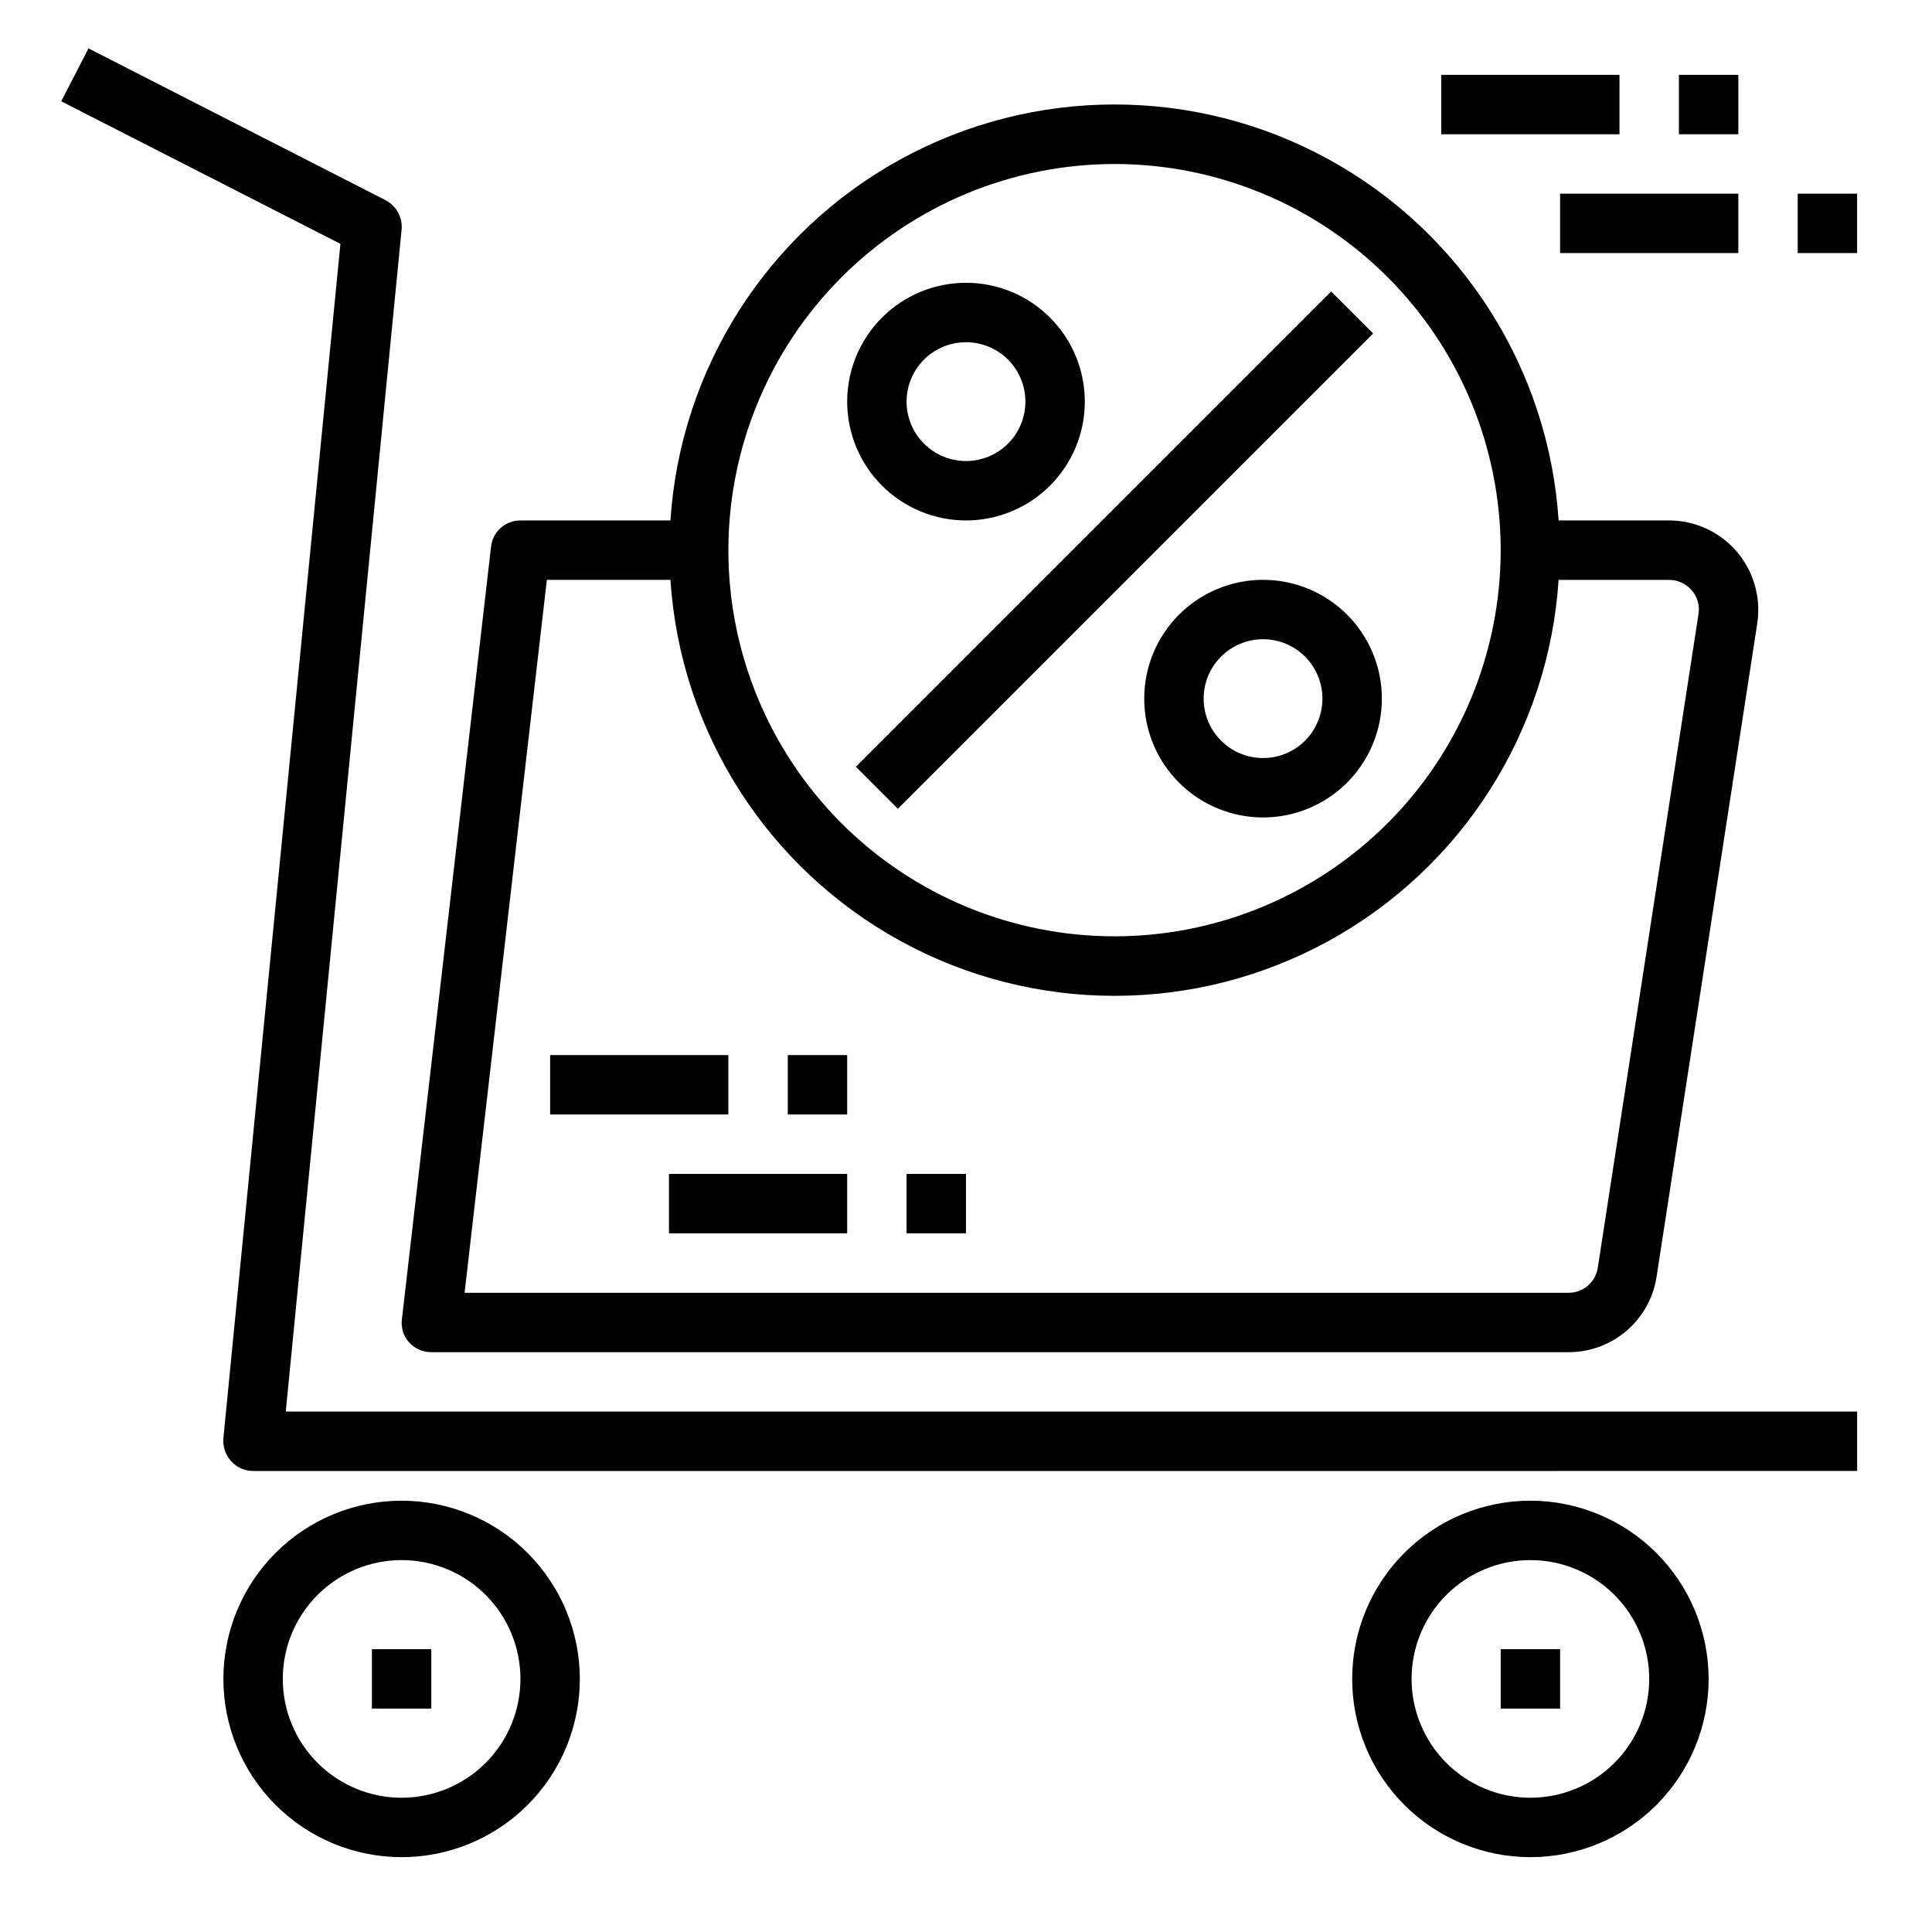
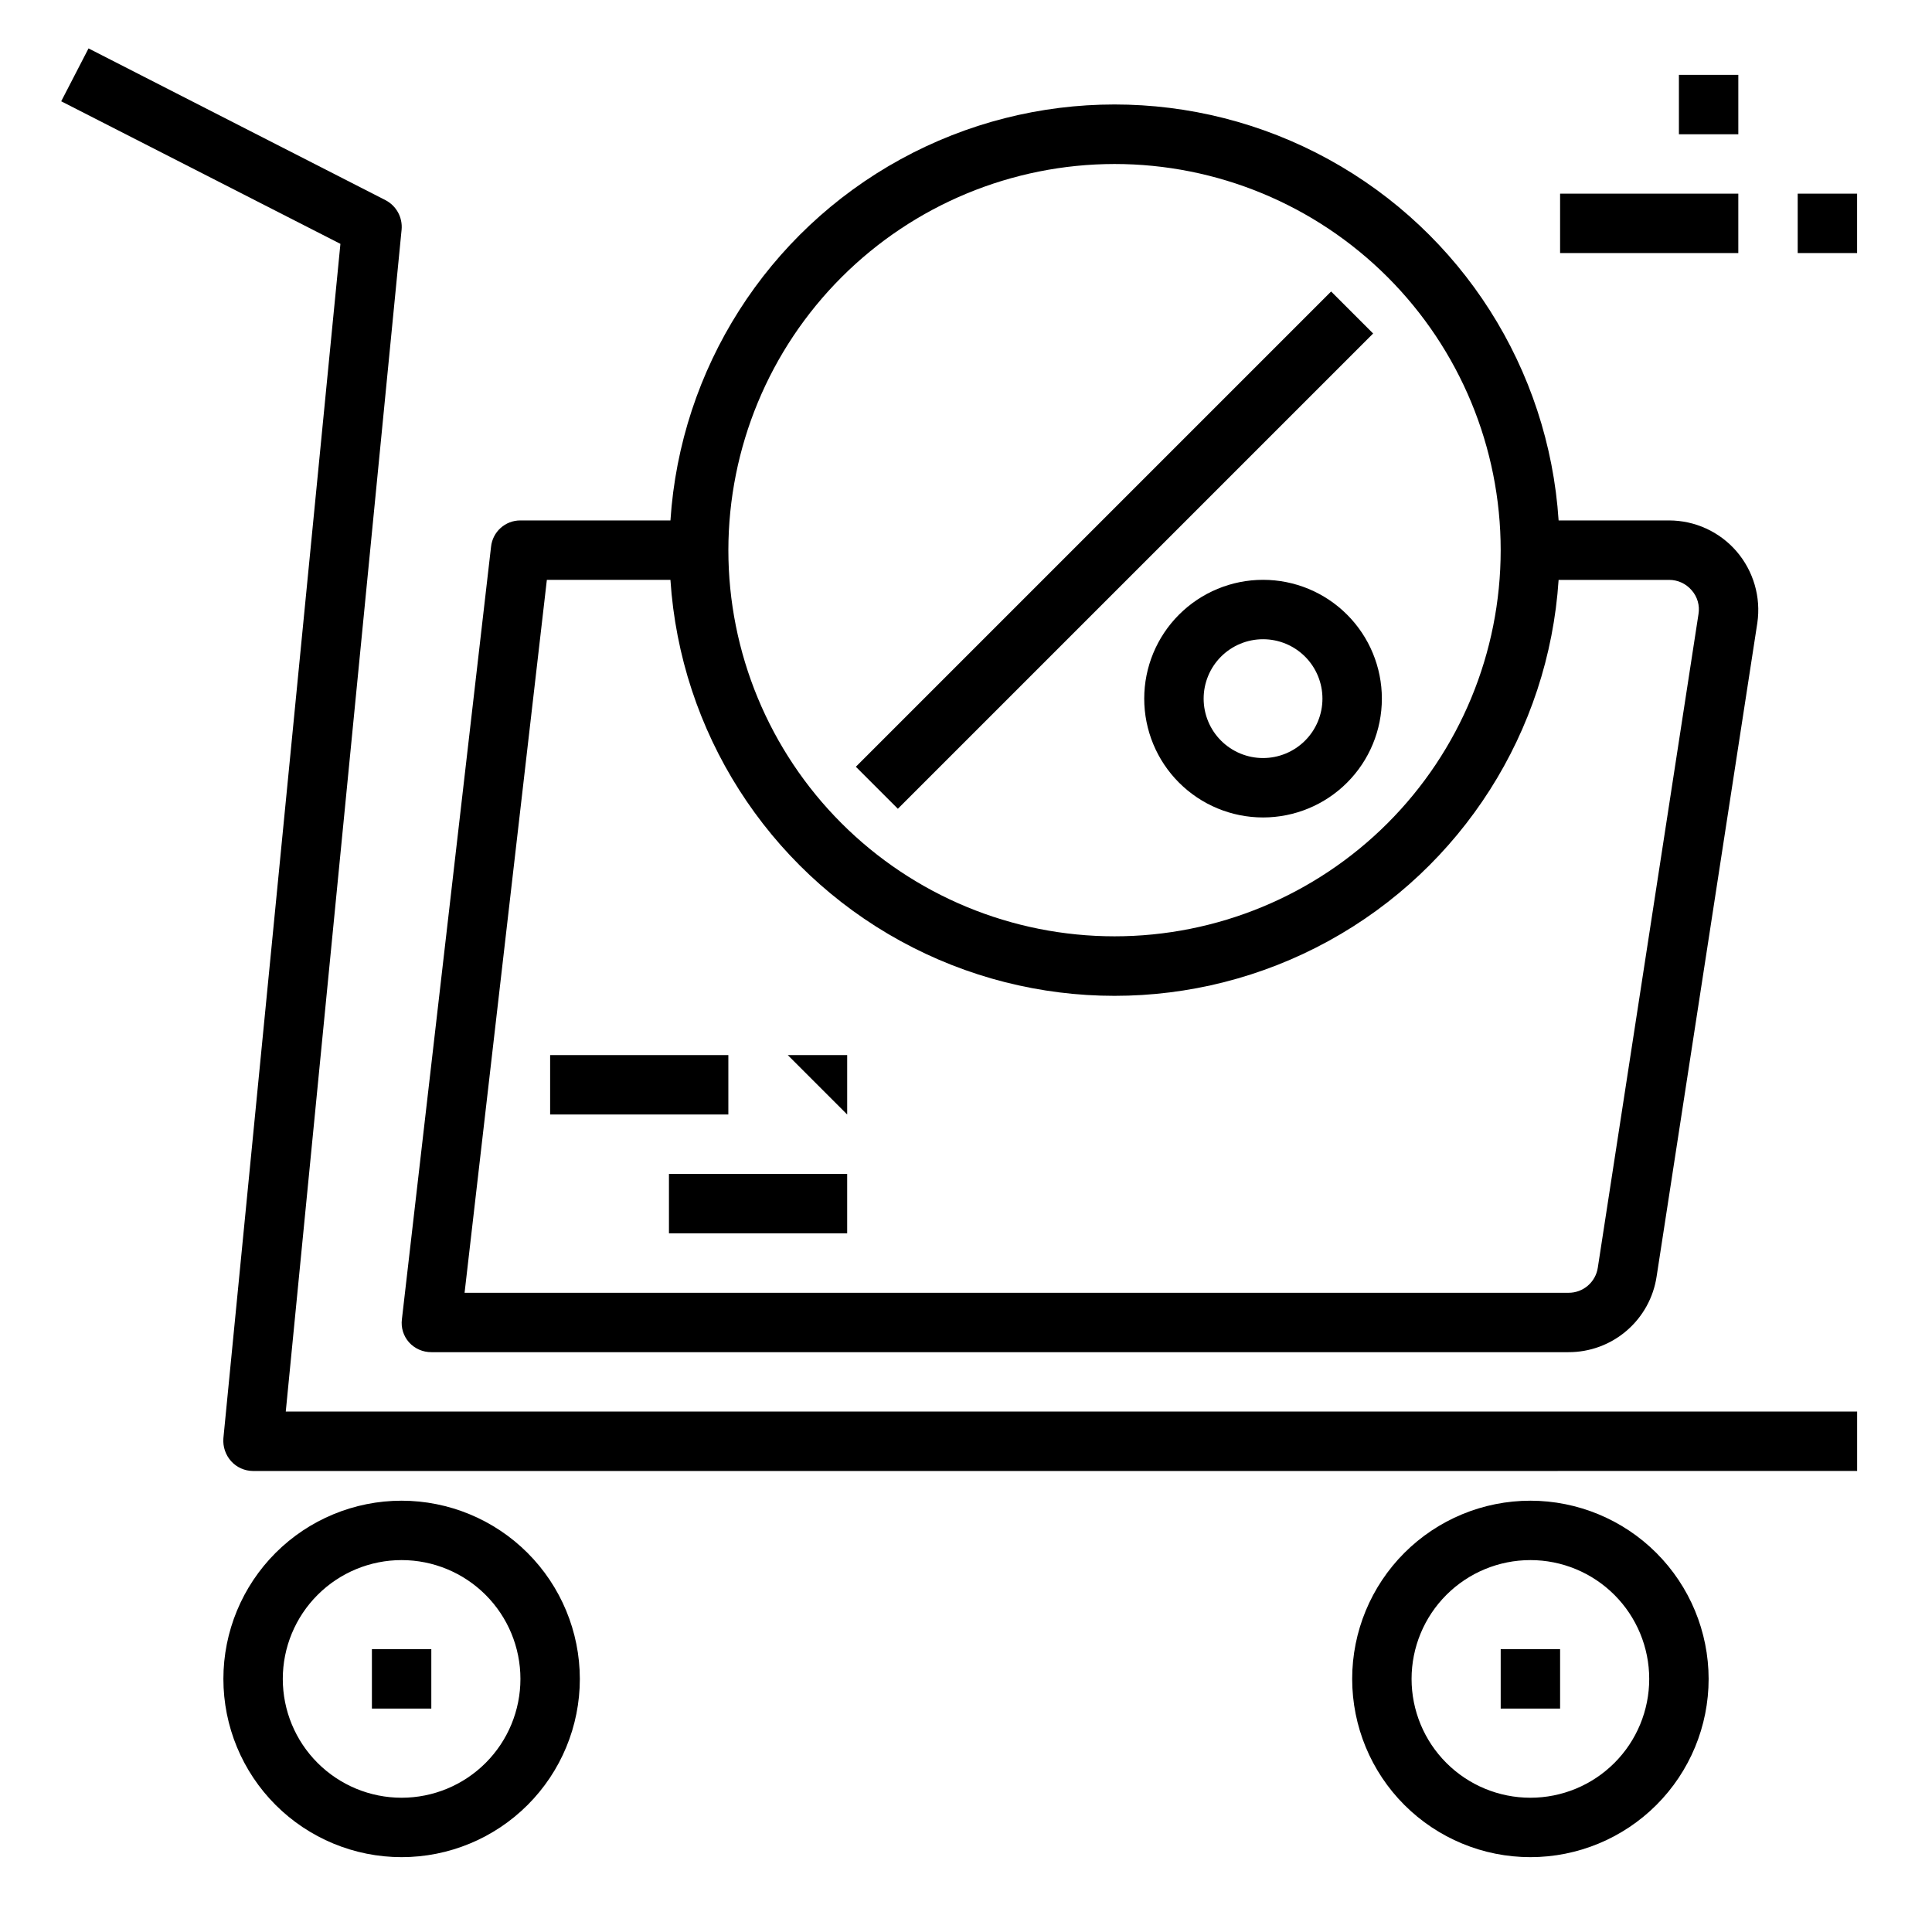
<svg xmlns="http://www.w3.org/2000/svg" fill="#000000" width="800px" height="800px" version="1.1" viewBox="144 144 512 512">
  <g>
    <path d="m478.72 297.66c-8.352 0-16.359 3.316-22.266 9.223-5.906 5.902-9.223 13.914-9.223 22.262 0 8.352 3.316 16.363 9.223 22.266 5.906 5.906 13.914 9.223 22.266 9.223s16.359-3.316 22.266-9.223c5.906-5.902 9.223-13.914 9.223-22.266 0-8.348-3.316-16.359-9.223-22.262-5.906-5.906-13.914-9.223-22.266-9.223zm0 47.23c-4.176 0-8.18-1.66-11.133-4.613-2.953-2.949-4.609-6.957-4.609-11.133 0-4.172 1.656-8.18 4.609-11.133 2.953-2.949 6.957-4.609 11.133-4.609s8.18 1.66 11.133 4.609c2.953 2.953 4.609 6.961 4.609 11.133 0 4.176-1.656 8.184-4.609 11.133-2.953 2.953-6.957 4.613-11.133 4.613z" />
-     <path d="m400 281.92c8.352 0 16.359-3.316 22.266-9.223 5.902-5.906 9.223-13.914 9.223-22.266 0-8.352-3.32-16.359-9.223-22.266-5.906-5.906-13.914-9.223-22.266-9.223s-16.363 3.316-22.266 9.223c-5.906 5.906-9.223 13.914-9.223 22.266 0 8.352 3.316 16.359 9.223 22.266 5.902 5.906 13.914 9.223 22.266 9.223zm0-47.23c4.176 0 8.18 1.656 11.133 4.609 2.949 2.953 4.609 6.957 4.609 11.133 0 4.176-1.66 8.18-4.609 11.133-2.953 2.953-6.957 4.613-11.133 4.613s-8.18-1.66-11.133-4.613c-2.953-2.953-4.613-6.957-4.613-11.133 0-4.176 1.66-8.18 4.613-11.133 2.953-2.953 6.957-4.609 11.133-4.609z" />
    <path d="m370.81 347.2 125.95-125.95 11.133 11.133-125.95 125.95z" />
    <path d="m636.16 518.08v15.742l-425.09 0.004c-2.223-0.008-4.336-0.949-5.824-2.598-1.48-1.66-2.219-3.848-2.047-6.062l31.016-316.54-73.996-37.785 7.242-14.012 78.719 40.227c2.863 1.496 4.543 4.574 4.25 7.793l-30.699 313.23z" />
    <path d="m250.43 541.7c-12.527 0-24.539 4.977-33.398 13.832-8.855 8.859-13.832 20.871-13.832 33.398 0 12.527 4.977 24.543 13.832 33.398 8.859 8.859 20.871 13.836 33.398 13.836 12.527 0 24.539-4.977 33.398-13.836 8.859-8.855 13.836-20.871 13.836-33.398-0.016-12.523-4.996-24.527-13.852-33.383-8.852-8.855-20.859-13.836-33.383-13.848zm0 78.719c-8.352 0-16.359-3.316-22.266-9.223-5.906-5.902-9.223-13.914-9.223-22.266 0-8.352 3.316-16.359 9.223-22.266 5.906-5.902 13.914-9.223 22.266-9.223 8.352 0 16.359 3.32 22.266 9.223 5.906 5.906 9.223 13.914 9.223 22.266 0 8.352-3.316 16.363-9.223 22.266-5.906 5.906-13.914 9.223-22.266 9.223z" />
    <path d="m549.57 541.7c-12.527 0-24.539 4.977-33.398 13.832-8.855 8.859-13.832 20.871-13.832 33.398 0 12.527 4.977 24.543 13.832 33.398 8.859 8.859 20.871 13.836 33.398 13.836s24.539-4.977 33.398-13.836c8.859-8.855 13.836-20.871 13.836-33.398-0.016-12.523-4.996-24.527-13.848-33.383-8.855-8.855-20.863-13.836-33.387-13.848zm0 78.719c-8.352 0-16.359-3.316-22.266-9.223-5.906-5.902-9.223-13.914-9.223-22.266 0-8.352 3.316-16.359 9.223-22.266 5.906-5.902 13.914-9.223 22.266-9.223 8.352 0 16.359 3.32 22.266 9.223 5.906 5.906 9.223 13.914 9.223 22.266 0 8.352-3.316 16.363-9.223 22.266-5.906 5.906-13.914 9.223-22.266 9.223z" />
    <path d="m604.2 290.11c-4.484-5.195-11.008-8.184-17.871-8.188h-29.281c-2.633-40.219-25.621-76.309-60.957-95.695-35.336-19.387-78.125-19.387-113.46 0-35.336 19.387-58.324 55.477-60.957 95.695h-39.754c-4.016-0.023-7.391 3.012-7.793 7.008l-23.617 204.67c-0.293 2.223 0.398 4.465 1.891 6.141 1.512 1.664 3.656 2.609 5.902 2.598h301.34c5.656 0.02 11.133-1.996 15.426-5.684 4.293-3.688 7.117-8.793 7.953-14.391l26.688-173.18c1-6.824-1.012-13.746-5.512-18.973zm-164.84-102.65c27.141 0 53.172 10.781 72.363 29.973 19.191 19.195 29.973 45.223 29.973 72.363 0 27.141-10.781 53.172-29.973 72.363s-45.223 29.973-72.363 29.973-53.172-10.781-72.363-29.973-29.973-45.223-29.973-72.363c0.023-27.133 10.812-53.148 30-72.332 19.188-19.188 45.203-29.977 72.336-30.004zm128.08 292.45c-0.562 3.863-3.891 6.723-7.793 6.691h-292.53l21.805-188.93h32.746l0.004 0.004c2.633 40.215 25.621 76.305 60.957 95.691 35.336 19.387 78.125 19.387 113.46 0 35.336-19.387 58.324-55.477 60.957-95.691h29.285-0.004c2.305-0.008 4.492 1 5.984 2.754 1.52 1.719 2.184 4.031 1.809 6.297z" />
    <path d="m242.56 581.05h15.742v15.742h-15.742z" />
    <path d="m541.7 581.05h15.742v15.742h-15.742z" />
    <path d="m289.79 423.61h47.23v15.742h-47.23z" />
-     <path d="m352.77 423.61h15.742v15.742h-15.742z" />
+     <path d="m352.77 423.61h15.742v15.742z" />
    <path d="m321.28 455.1h47.23v15.742h-47.23z" />
-     <path d="m384.25 455.1h15.742v15.742h-15.742z" />
-     <path d="m525.95 163.84h47.23v15.742h-47.23z" />
    <path d="m588.93 163.84h15.742v15.742h-15.742z" />
    <path d="m557.44 195.32h47.23v15.742h-47.23z" />
    <path d="m620.41 195.32h15.742v15.742h-15.742z" />
  </g>
</svg>